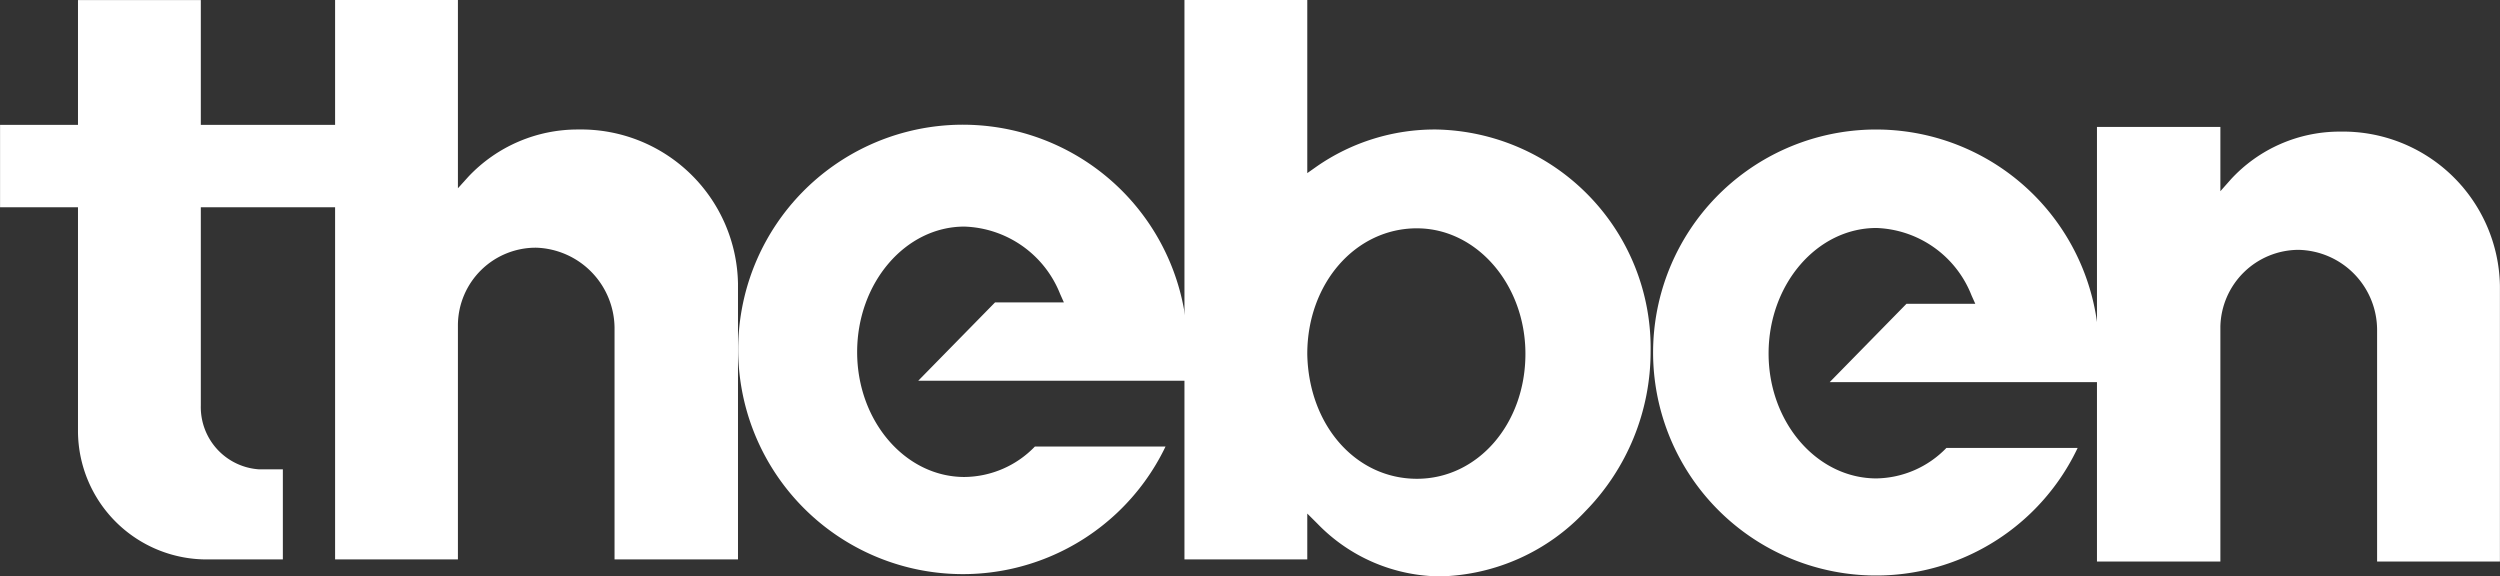
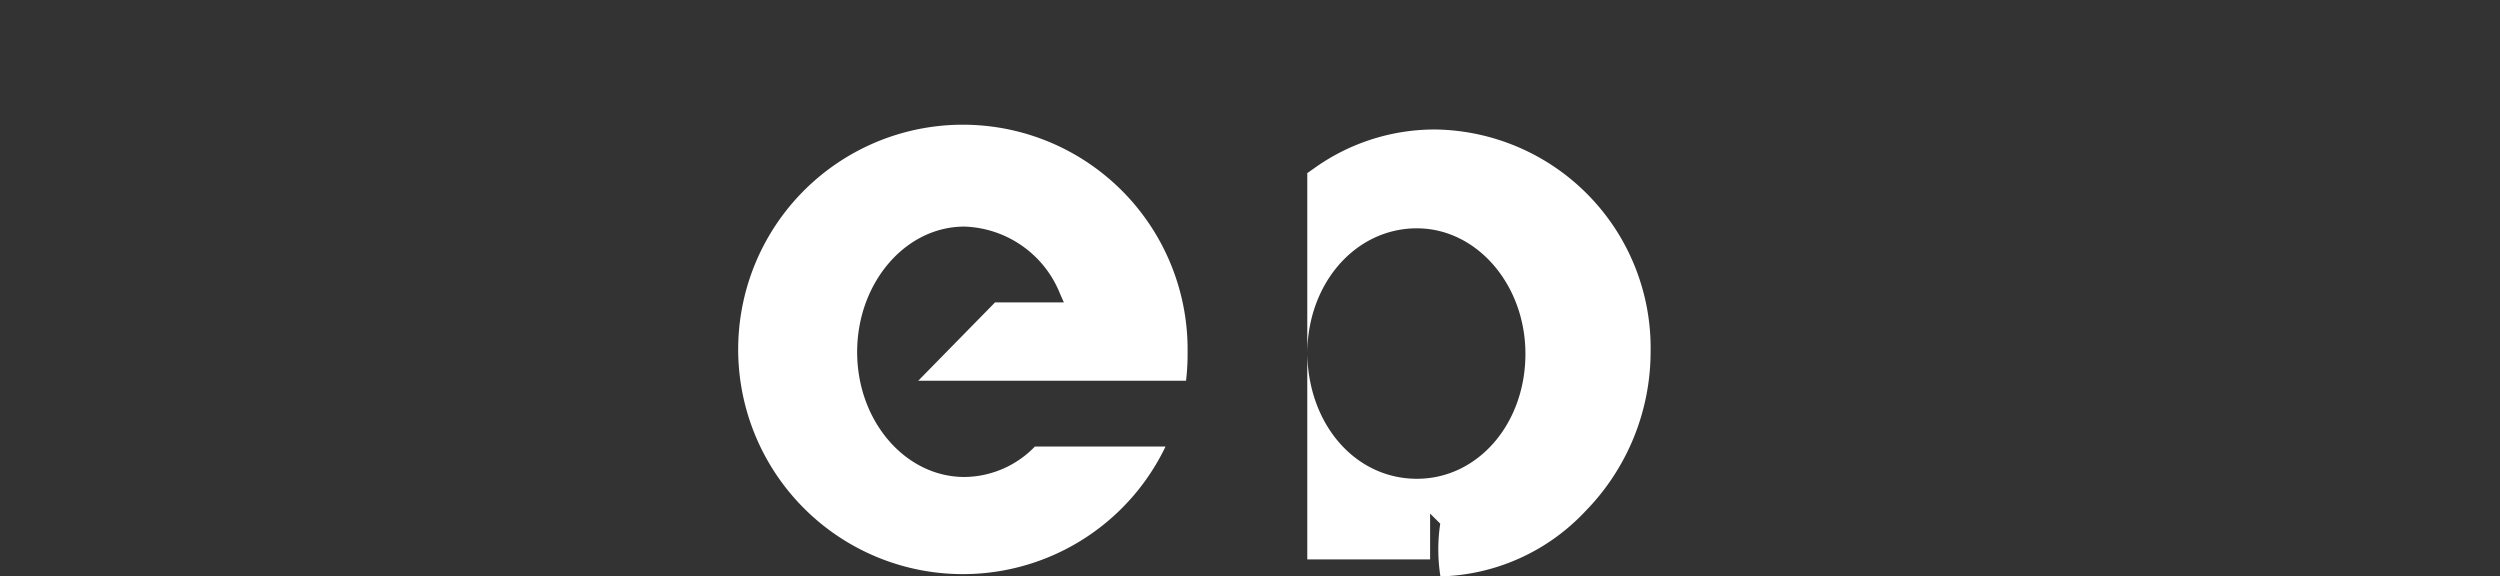
<svg xmlns="http://www.w3.org/2000/svg" width="160.798" height="37.073" viewBox="0 0 160.798 37.073">
  <rect x="0" y="0" width="160.798" height="37.073" fill="#333333" stroke="none" />
  <g id="theben-logo-hell" transform="translate(-95 -57.889)">
    <g id="Gruppe_58" data-name="Gruppe 58" transform="translate(95 57.889)">
      <g id="Gruppe_3" data-name="Gruppe 3" transform="translate(0)">
        <g id="Gruppe_1" data-name="Gruppe 1">
-           <path id="Pfad_1" data-name="Pfad 1" d="M827.164,395.15h4.858v-5.793l-1.507,0a4.012,4.012,0,0,1-3.77-4.113V372.5h8.743v-5.3h-8.743v-8.029h-7.9V367.2h-5.012v5.3h5.012v14.442A8.277,8.277,0,0,0,827.164,395.15Z" transform="translate(-813.829 -359.168)" fill="#fff" />
-           <path id="Pfad_2" data-name="Pfad 2" d="M846.541,375.1a5.208,5.208,0,0,1,5.019,5.132V395.15h7.94V377.405a10.092,10.092,0,0,0-10.245-9.908,9.659,9.659,0,0,0-7.1,3.04l-.669.741v-12.11h-7.9V395.15h7.9V380.04A5.006,5.006,0,0,1,846.541,375.1Z" transform="translate(-812.033 -359.168)" fill="#fff" />
          <path id="Pfad_3" data-name="Pfad 3" d="M876.449,387.194a6.368,6.368,0,0,1-4.533,1.959c-3.806,0-6.9-3.6-6.9-8.034,0-4.45,3.1-8.071,6.9-8.071a6.858,6.858,0,0,1,6.156,4.336l.241.54h-4.427l-4.94,5.038H886.17a14.912,14.912,0,0,0,.1-1.878,14.453,14.453,0,1,0-1.419,6.111Z" transform="translate(-809.885 -358.474)" fill="#fff" />
-           <path id="Pfad_4" data-name="Pfad 4" d="M900.129,396.241h0a13.23,13.23,0,0,0,9.319-4.187,14.68,14.68,0,0,0,4.2-10.277,14.055,14.055,0,0,0-13.79-14.28,13.316,13.316,0,0,0-7.693,2.383l-.6.423V359.168h-7.9V395.15h7.9V392.2l.652.649A11.1,11.1,0,0,0,900.129,396.241Zm-1.511-22.387c3.848,0,6.978,3.622,6.978,8.071,0,4.508-3.063,8.038-6.978,8.038-3.939,0-6.973-3.453-7.053-8.031C891.565,377.4,894.661,373.853,898.618,373.853Z" transform="translate(-807.482 -359.168)" fill="#fff" />
-           <path id="Pfad_5" data-name="Pfad 5" d="M930.193,387.277a6.393,6.393,0,0,1-4.5,1.961c-3.826,0-6.938-3.6-6.938-8.034,0-4.452,3.112-8.073,6.938-8.073a6.824,6.824,0,0,1,6.115,4.336l.242.54h-4.426l-4.937,5.037h17.292a13.779,13.779,0,0,0,.034-1.407l0-.471a14.343,14.343,0,1,0-1.379,6.111Z" transform="translate(-805.001 -358.467)" fill="#fff" />
-           <path id="Pfad_6" data-name="Pfad 6" d="M950.429,374.558a5.162,5.162,0,0,1,5.056,5.13v14.918h7.9V376.863a10.093,10.093,0,0,0-10.245-9.91,9.514,9.514,0,0,0-7.065,3.076l-.67.757v-4.133h-7.938v27.953h7.938V379.5A5.046,5.046,0,0,1,950.429,374.558Z" transform="translate(-802.592 -358.488)" fill="#fff" />
+           <path id="Pfad_4" data-name="Pfad 4" d="M900.129,396.241h0a13.23,13.23,0,0,0,9.319-4.187,14.68,14.68,0,0,0,4.2-10.277,14.055,14.055,0,0,0-13.79-14.28,13.316,13.316,0,0,0-7.693,2.383l-.6.423V359.168V395.15h7.9V392.2l.652.649A11.1,11.1,0,0,0,900.129,396.241Zm-1.511-22.387c3.848,0,6.978,3.622,6.978,8.071,0,4.508-3.063,8.038-6.978,8.038-3.939,0-6.973-3.453-7.053-8.031C891.565,377.4,894.661,373.853,898.618,373.853Z" transform="translate(-807.482 -359.168)" fill="#fff" />
        </g>
      </g>
    </g>
  </g>
</svg>